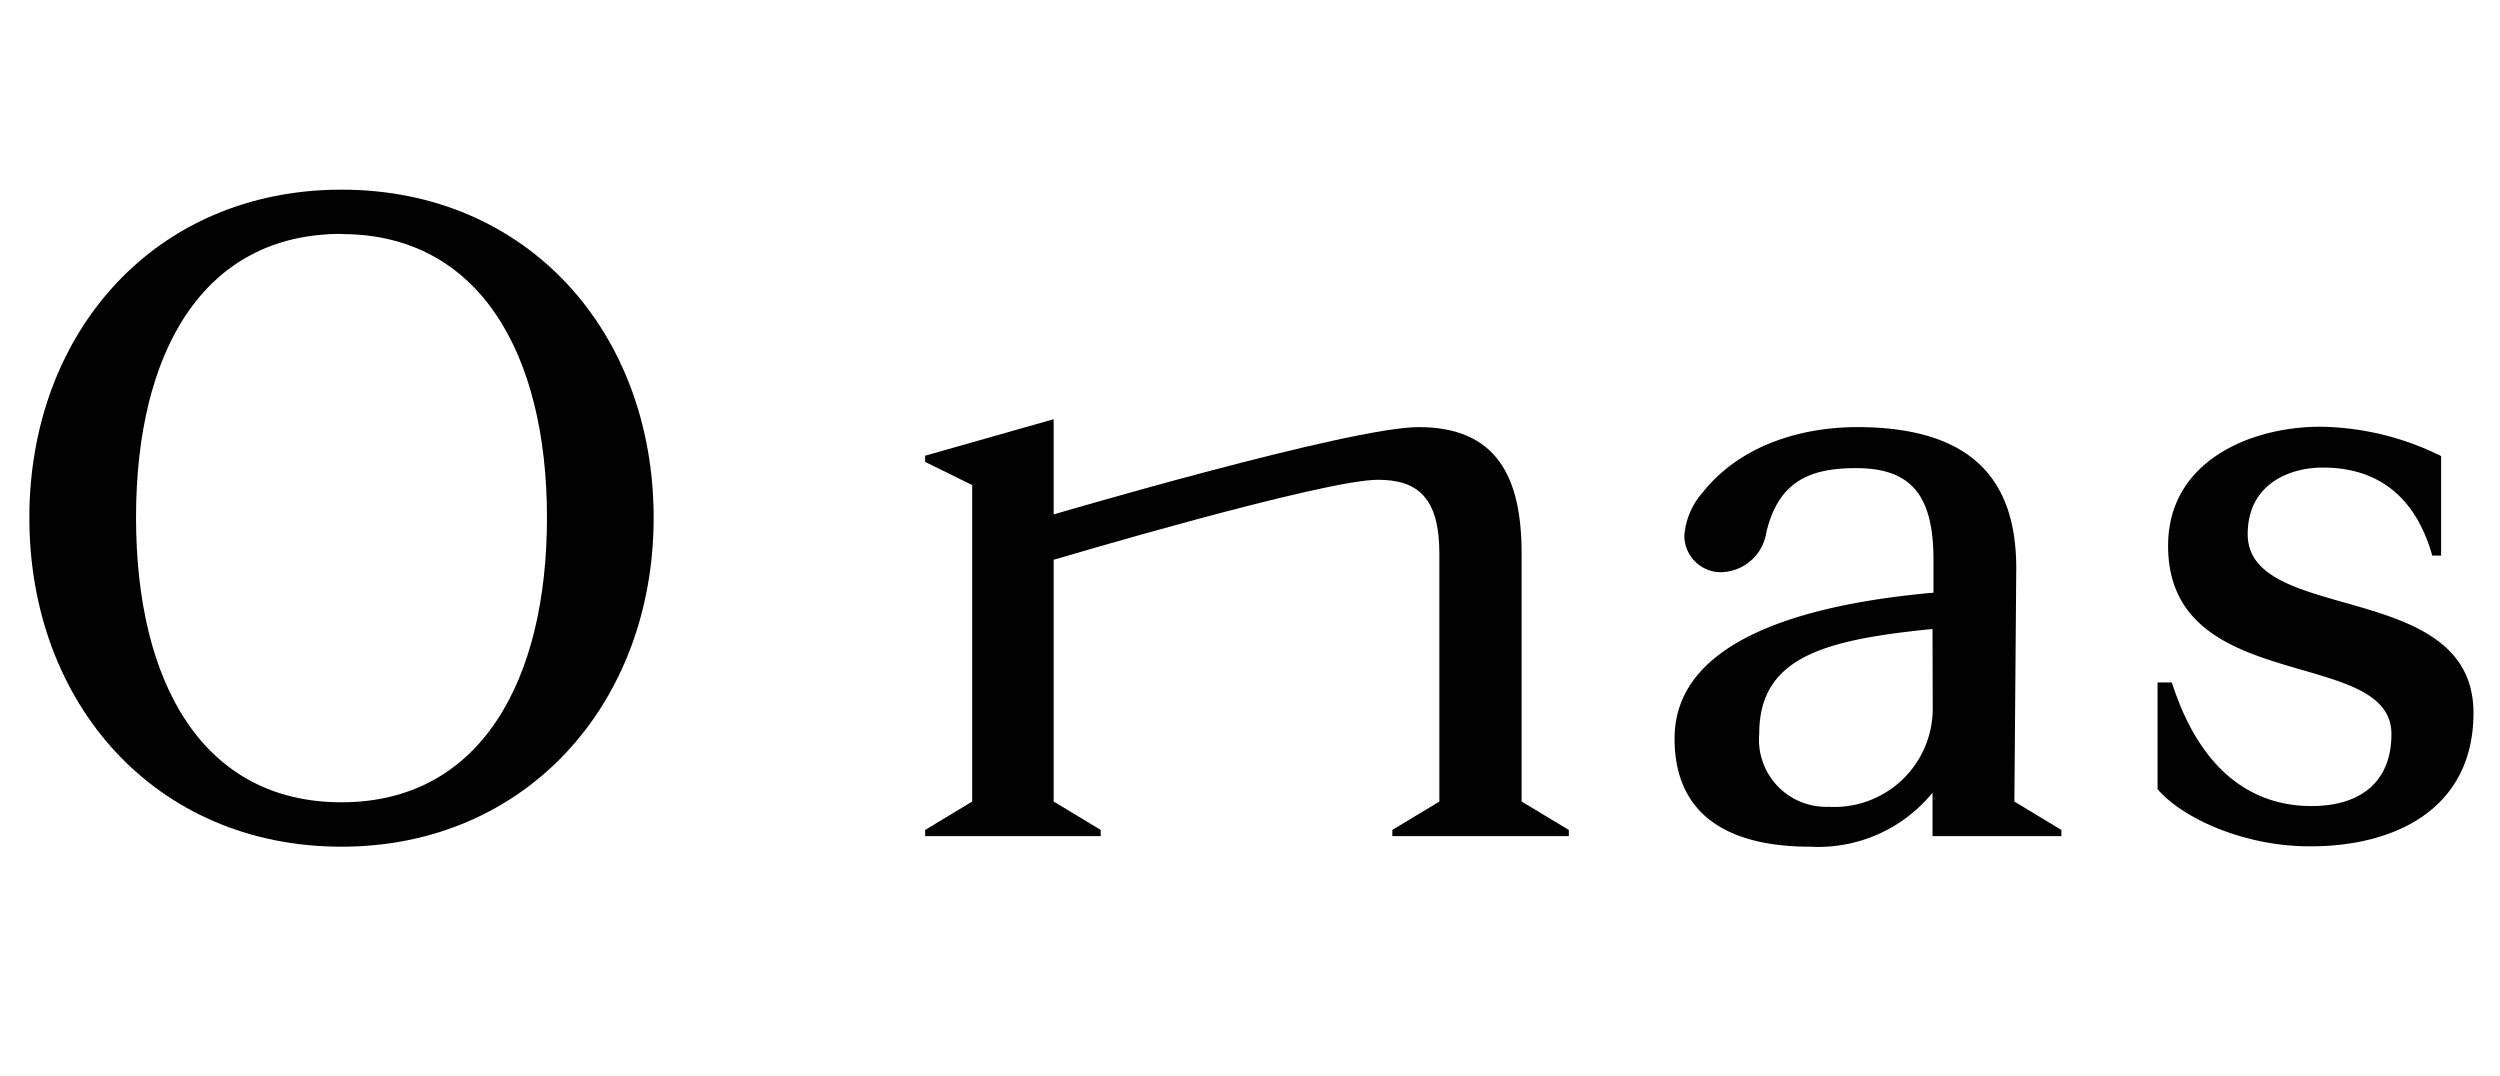
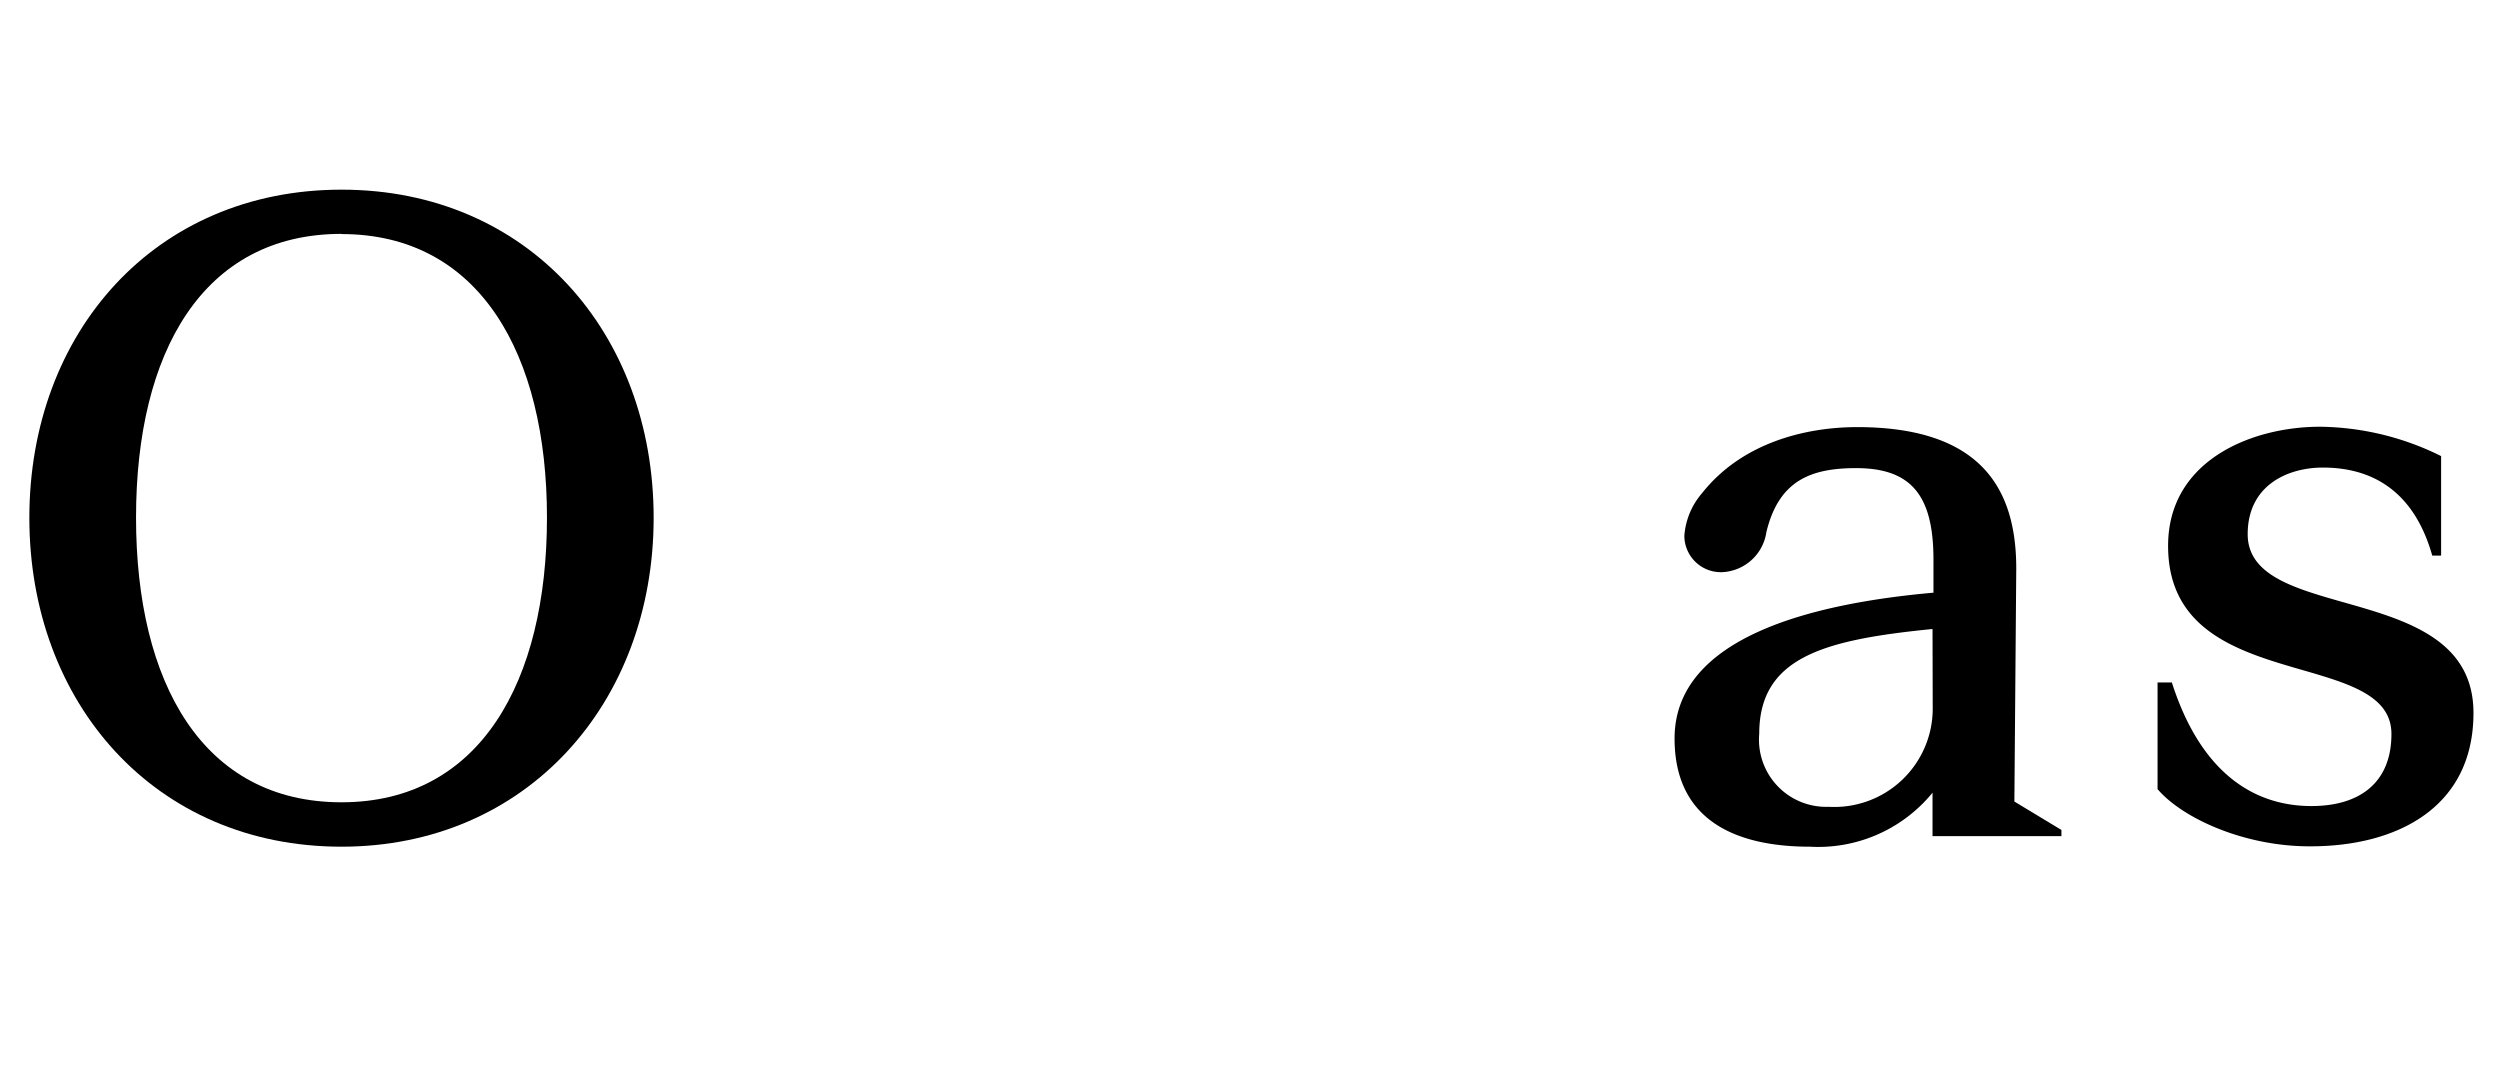
<svg xmlns="http://www.w3.org/2000/svg" id="Layer_1" data-name="Layer 1" viewBox="0 0 132.87 57.19">
  <title>O_nas</title>
  <path d="M18.15,45C8.23,45,1.56,37.36,1.56,27.52S8.23,10.08,18.15,10.08s16.59,7.61,16.59,17.44S28,45,18.15,45Zm0-32.57c-7.37,0-10.92,6.29-10.92,15.08s3.55,15.13,10.92,15.13,10.92-6.43,10.92-15.13S25.48,12.44,18.15,12.44Z" />
-   <path d="M80.87,42.6l2.51,1.51v.33H74v-.33l2.5-1.51V29.42c0-3-1.18-3.92-3.26-3.92C70.33,25.49,56,29.75,56,29.75V42.6l2.5,1.51v.33H49.17v-.33l2.5-1.51V25.78l-2.5-1.23v-.33L56,22.28v5.06S71.75,22.7,75.39,22.7c4.16,0,5.48,2.65,5.48,6.71Z" />
  <path d="M107.06,42.6l2.5,1.51v.33h-6.85V42.13A7.84,7.84,0,0,1,96.19,45C92.46,45,89,43.74,89,39.25c0-5.39,7.33-7.18,13.76-7.75V29.75c0-3.36-1.13-4.87-4.11-4.87-2.41,0-4.11.66-4.77,3.4a2.49,2.49,0,0,1-2.36,2.13,1.94,1.94,0,0,1-2-1.94,3.9,3.9,0,0,1,.95-2.27c2.13-2.69,5.53-3.5,8.23-3.5,6.71,0,8.46,3.4,8.46,7.52Zm-4.35-9.17C97,34,93.5,34.9,93.5,39a3.57,3.57,0,0,0,3.69,3.88,5.23,5.23,0,0,0,5.53-5.29Z" />
  <path d="M114.67,41.94V36.27h.76c1.46,4.58,4.16,6.57,7.42,6.57,2.55,0,4.25-1.23,4.25-3.83,0-4.68-11.87-2-11.87-10,0-4.54,4.44-6.33,8.08-6.33a14.8,14.8,0,0,1,6.43,1.56v5.29h-.47c-1-3.54-3.31-4.68-5.81-4.68-1.89,0-4,.95-4,3.54,0,4.82,12,2.36,12,9.5,0,5.06-4.11,7.09-8.65,7.09C119.31,45,116,43.5,114.67,41.94Z" />
</svg>